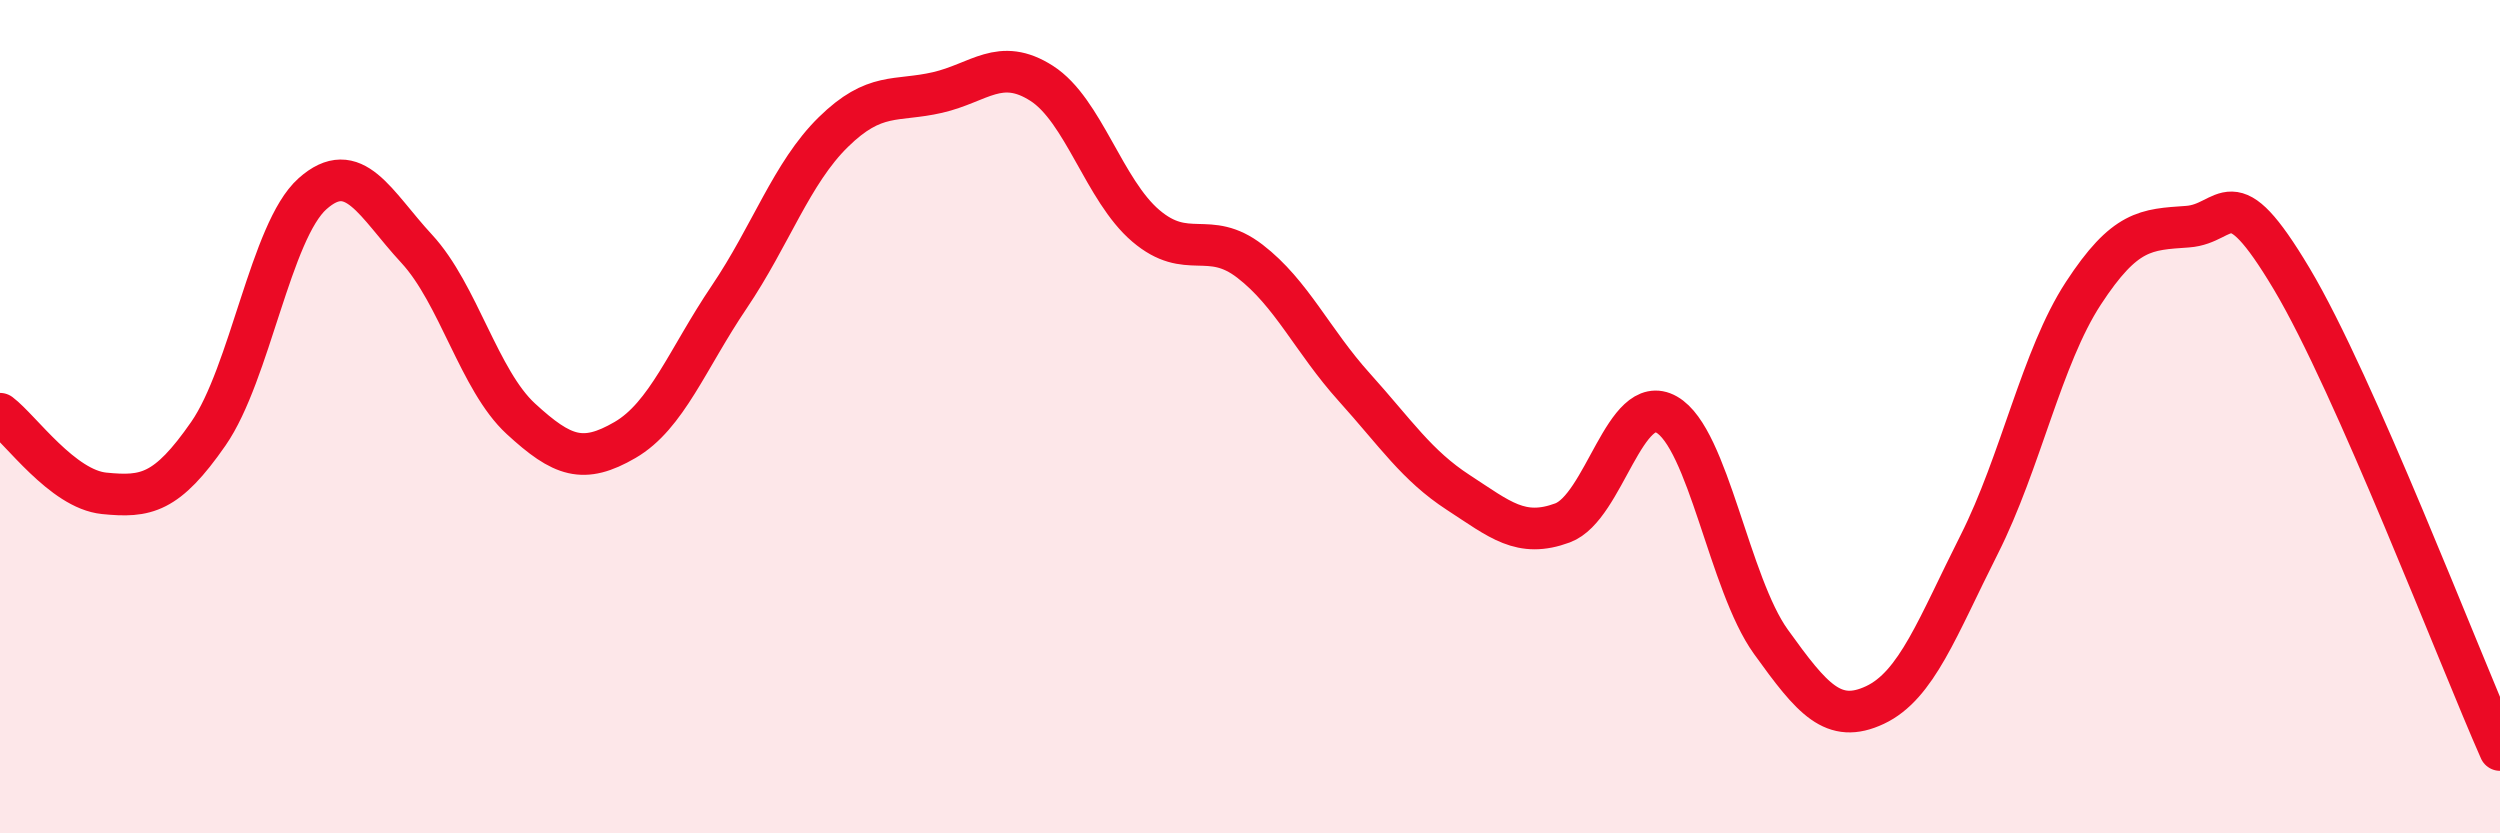
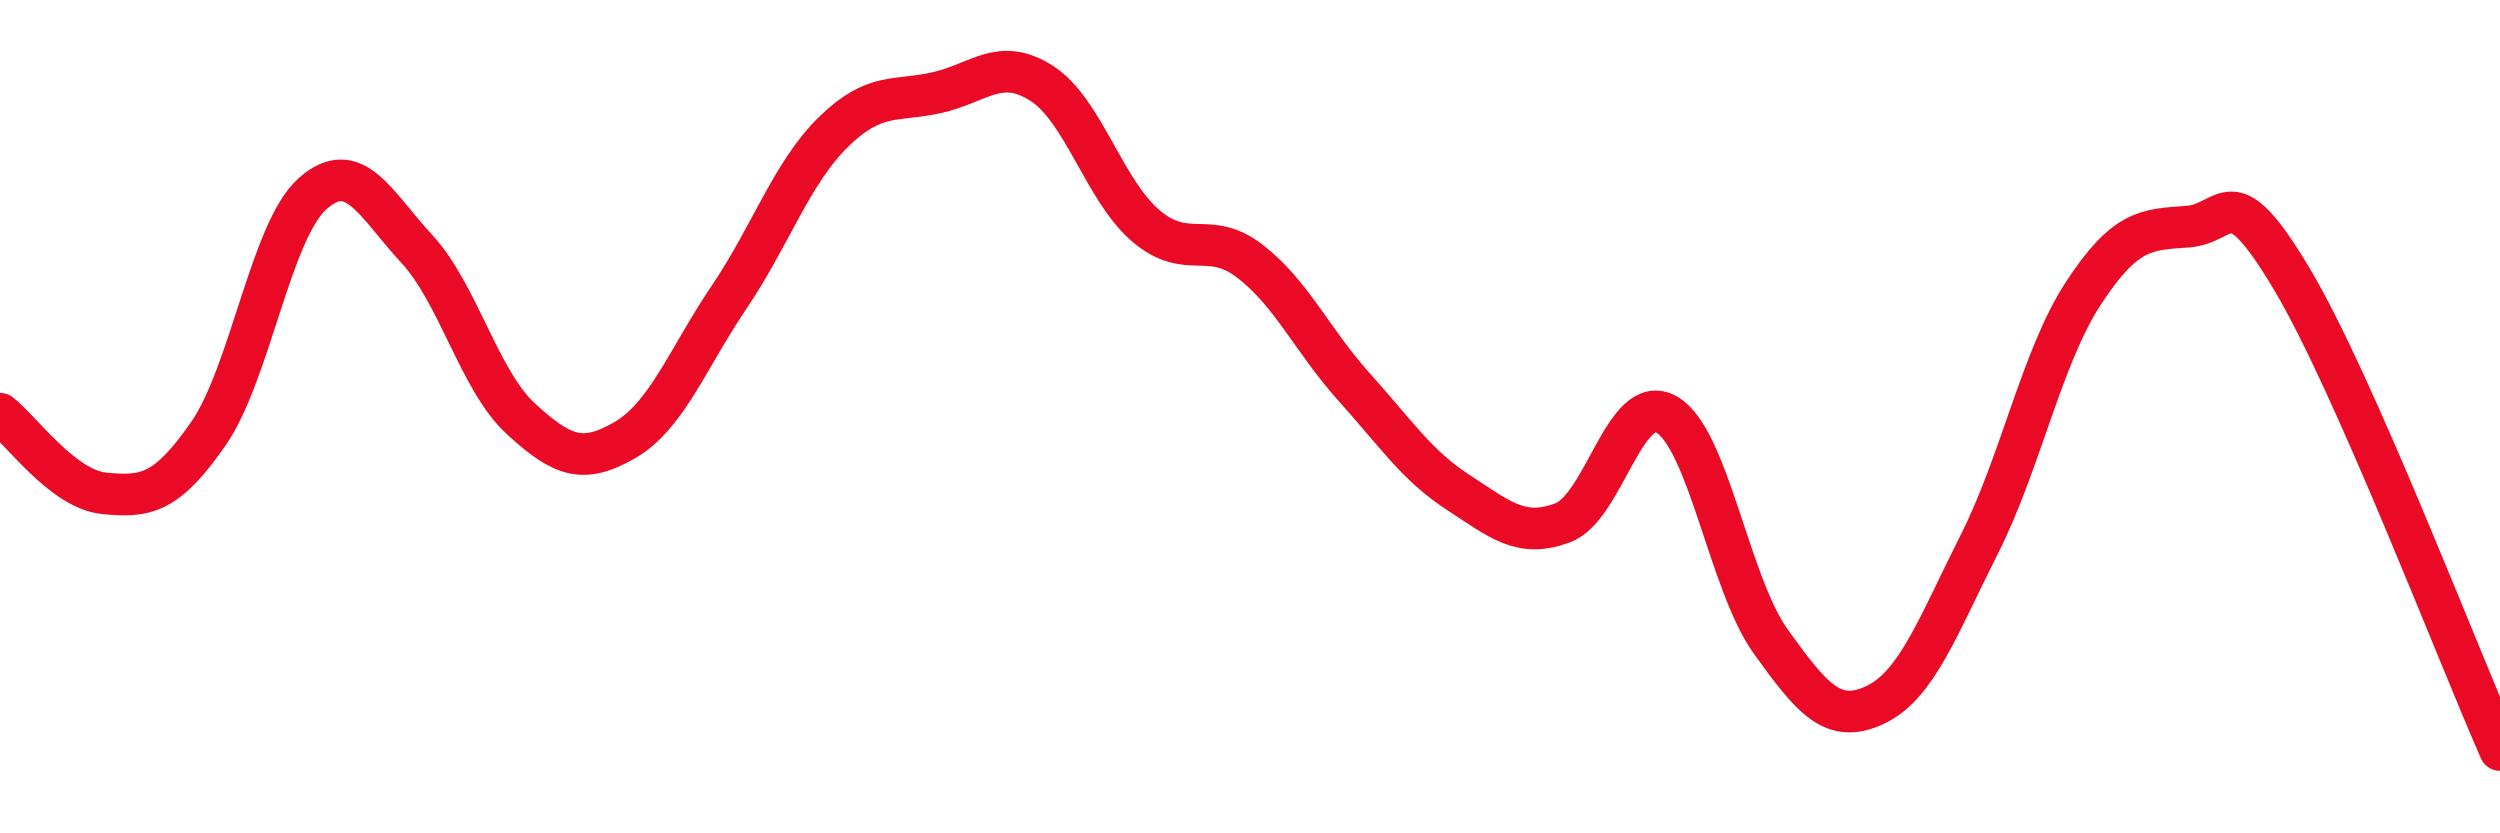
<svg xmlns="http://www.w3.org/2000/svg" width="60" height="20" viewBox="0 0 60 20">
-   <path d="M 0,9.93 C 0.5,10.31 1.5,11.74 2.5,11.84 C 3.5,11.94 4,11.85 5,10.41 C 6,8.97 6.5,5.54 7.5,4.65 C 8.5,3.76 9,4.89 10,5.97 C 11,7.05 11.5,9.13 12.5,10.05 C 13.5,10.97 14,11.14 15,10.56 C 16,9.98 16.5,8.61 17.5,7.13 C 18.5,5.65 19,4.15 20,3.17 C 21,2.19 21.5,2.45 22.5,2.22 C 23.5,1.99 24,1.36 25,2 C 26,2.64 26.5,4.57 27.5,5.42 C 28.5,6.27 29,5.5 30,6.27 C 31,7.04 31.5,8.18 32.5,9.29 C 33.5,10.4 34,11.17 35,11.82 C 36,12.47 36.5,12.92 37.5,12.55 C 38.5,12.18 39,9.38 40,9.95 C 41,10.52 41.5,14.01 42.5,15.4 C 43.5,16.79 44,17.39 45,16.92 C 46,16.45 46.5,15.05 47.5,13.07 C 48.5,11.09 49,8.57 50,7.04 C 51,5.51 51.5,5.51 52.5,5.44 C 53.5,5.37 53.5,4.18 55,6.69 C 56.5,9.2 59,15.74 60,18L60 20L0 20Z" fill="#EB0A25" opacity="0.1" stroke-linecap="round" stroke-linejoin="round" />
  <path d="M 0,9.93 C 0.5,10.31 1.5,11.74 2.5,11.84 C 3.5,11.94 4,11.85 5,10.41 C 6,8.97 6.5,5.54 7.5,4.65 C 8.5,3.76 9,4.89 10,5.97 C 11,7.05 11.5,9.13 12.5,10.05 C 13.5,10.97 14,11.14 15,10.56 C 16,9.98 16.5,8.61 17.5,7.13 C 18.5,5.65 19,4.15 20,3.17 C 21,2.19 21.5,2.45 22.5,2.22 C 23.5,1.99 24,1.36 25,2 C 26,2.64 26.5,4.57 27.5,5.42 C 28.5,6.27 29,5.5 30,6.27 C 31,7.04 31.5,8.18 32.5,9.29 C 33.5,10.4 34,11.17 35,11.82 C 36,12.47 36.5,12.92 37.5,12.55 C 38.5,12.18 39,9.38 40,9.95 C 41,10.52 41.5,14.01 42.5,15.4 C 43.5,16.79 44,17.39 45,16.92 C 46,16.45 46.5,15.05 47.5,13.07 C 48.5,11.09 49,8.57 50,7.04 C 51,5.51 51.5,5.51 52.5,5.44 C 53.5,5.37 53.5,4.18 55,6.69 C 56.5,9.2 59,15.74 60,18" stroke="#EB0A25" stroke-width="1" fill="none" stroke-linecap="round" stroke-linejoin="round" />
</svg>